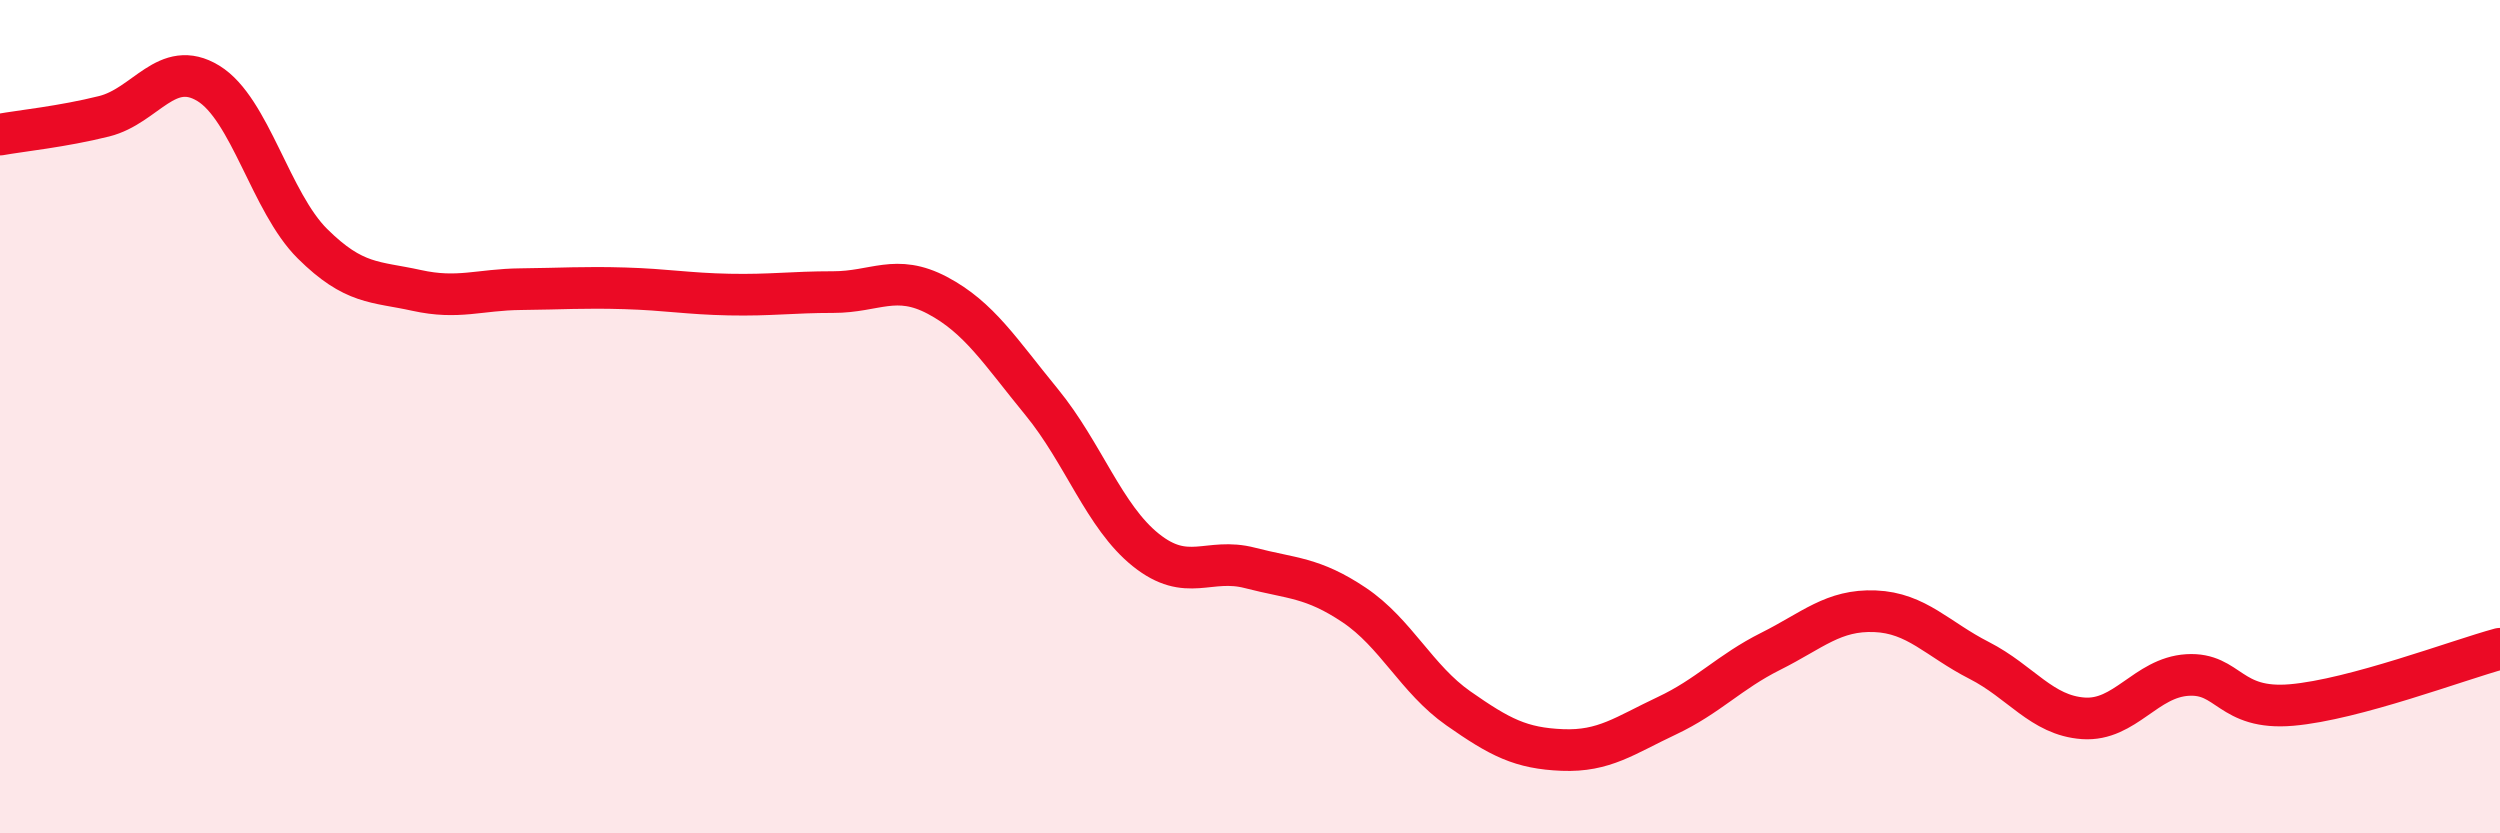
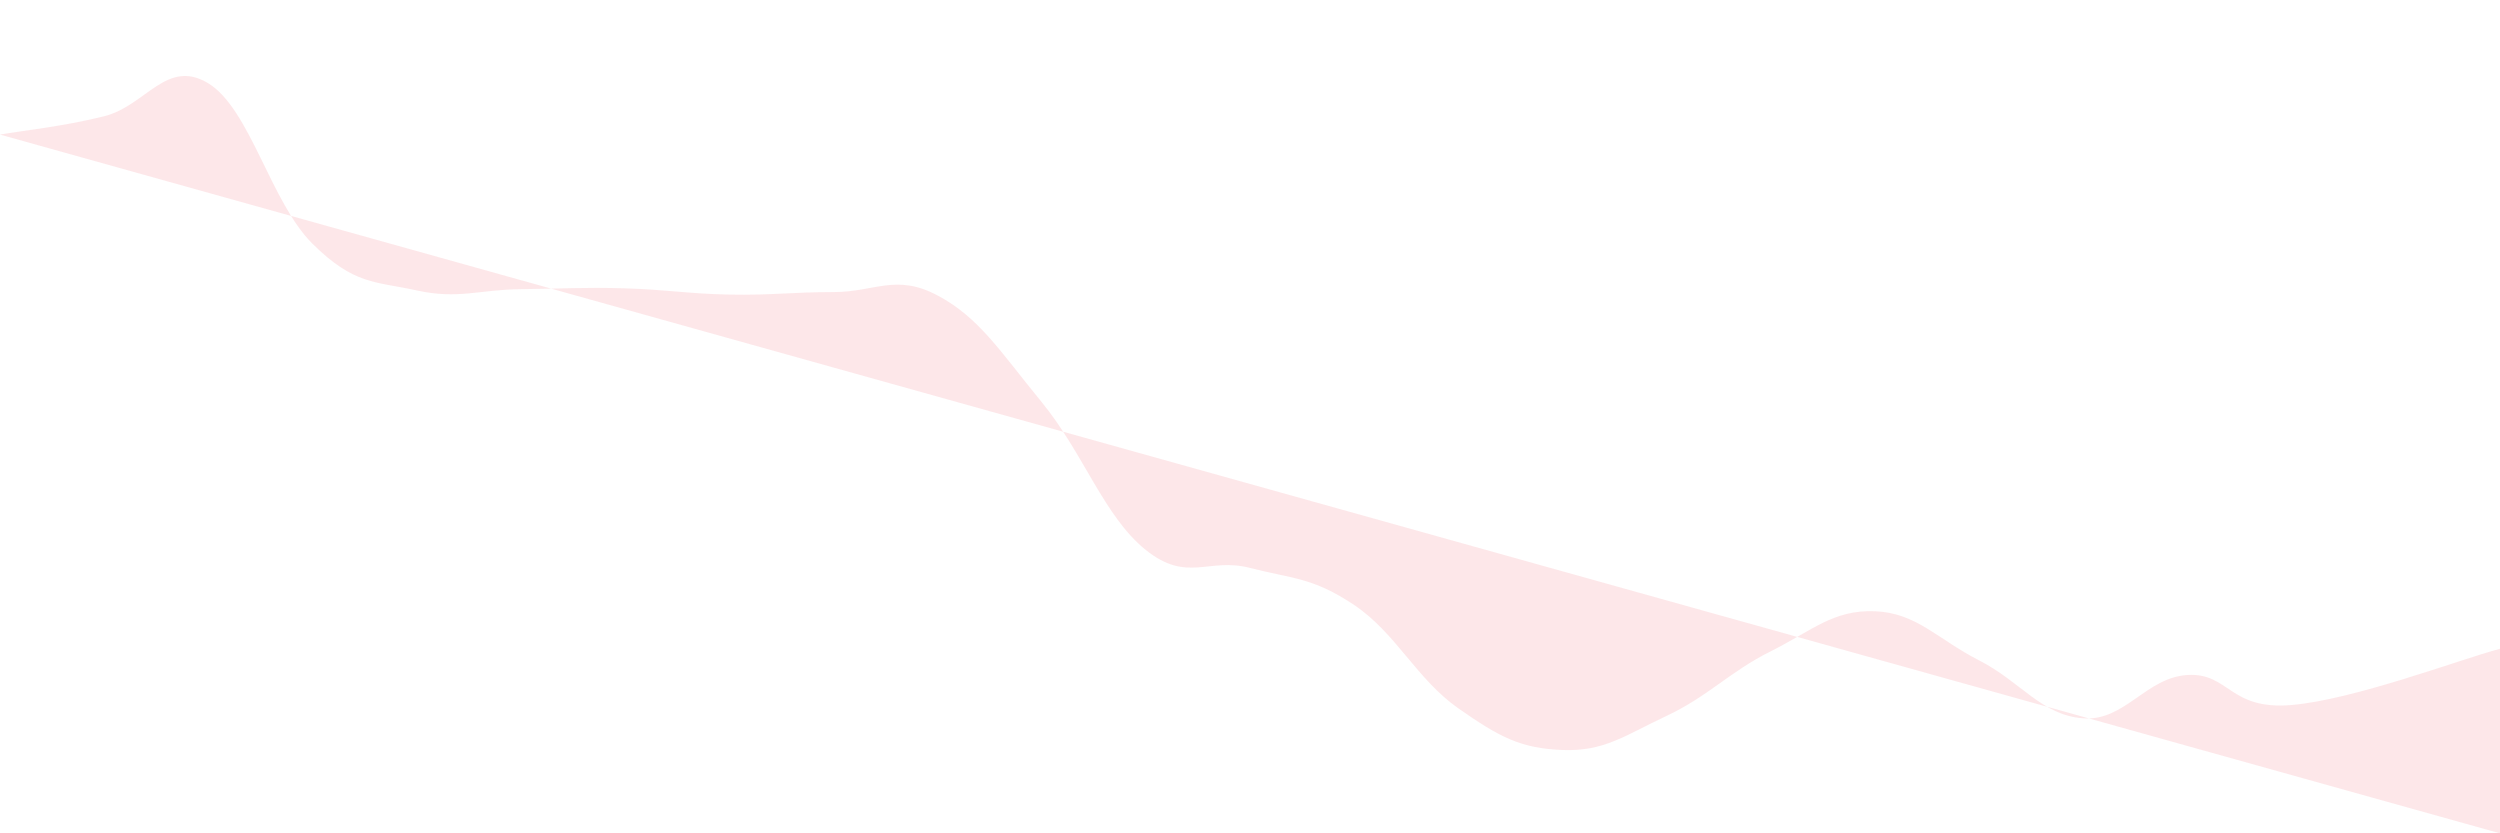
<svg xmlns="http://www.w3.org/2000/svg" width="60" height="20" viewBox="0 0 60 20">
-   <path d="M 0,3.23 C 0.5,3.14 1.5,3.04 2.5,2.79 C 3.5,2.54 4,1.39 5,2 C 6,2.61 6.5,4.86 7.5,5.85 C 8.5,6.84 9,6.75 10,6.97 C 11,7.19 11.5,6.95 12.5,6.94 C 13.5,6.93 14,6.89 15,6.92 C 16,6.95 16.5,7.05 17.5,7.07 C 18.5,7.09 19,7.01 20,7.01 C 21,7.01 21.5,6.56 22.5,7.09 C 23.5,7.62 24,8.43 25,9.65 C 26,10.87 26.5,12.4 27.5,13.2 C 28.5,14 29,13.37 30,13.63 C 31,13.89 31.5,13.85 32.5,14.52 C 33.5,15.19 34,16.3 35,17 C 36,17.7 36.5,17.96 37.5,18 C 38.5,18.04 39,17.65 40,17.18 C 41,16.71 41.5,16.13 42.5,15.63 C 43.5,15.13 44,14.63 45,14.67 C 46,14.71 46.5,15.34 47.5,15.85 C 48.5,16.36 49,17.17 50,17.24 C 51,17.31 51.5,16.26 52.5,16.2 C 53.5,16.14 53.5,17.05 55,16.92 C 56.5,16.79 59,15.84 60,15.57L60 20L0 20Z" fill="#EB0A25" opacity="0.1" stroke-linecap="round" stroke-linejoin="round" />
-   <path d="M 0,3.23 C 0.5,3.14 1.5,3.04 2.5,2.79 C 3.5,2.54 4,1.39 5,2 C 6,2.61 6.5,4.86 7.5,5.85 C 8.5,6.84 9,6.75 10,6.97 C 11,7.19 11.5,6.95 12.5,6.94 C 13.5,6.93 14,6.89 15,6.92 C 16,6.95 16.5,7.05 17.5,7.07 C 18.5,7.09 19,7.01 20,7.01 C 21,7.01 21.5,6.56 22.5,7.09 C 23.5,7.62 24,8.43 25,9.65 C 26,10.87 26.5,12.4 27.5,13.2 C 28.5,14 29,13.37 30,13.63 C 31,13.89 31.5,13.85 32.5,14.52 C 33.5,15.19 34,16.3 35,17 C 36,17.7 36.5,17.96 37.5,18 C 38.5,18.04 39,17.65 40,17.18 C 41,16.71 41.5,16.13 42.5,15.63 C 43.5,15.13 44,14.63 45,14.67 C 46,14.71 46.5,15.34 47.5,15.85 C 48.5,16.36 49,17.17 50,17.24 C 51,17.31 51.5,16.26 52.5,16.2 C 53.5,16.14 53.5,17.05 55,16.92 C 56.5,16.79 59,15.84 60,15.57" stroke="#EB0A25" stroke-width="1" fill="none" stroke-linecap="round" stroke-linejoin="round" />
+   <path d="M 0,3.23 C 0.5,3.14 1.5,3.04 2.5,2.79 C 3.5,2.54 4,1.39 5,2 C 6,2.61 6.5,4.86 7.5,5.85 C 8.5,6.84 9,6.75 10,6.97 C 11,7.19 11.5,6.95 12.5,6.94 C 13.5,6.93 14,6.89 15,6.92 C 16,6.95 16.5,7.05 17.5,7.07 C 18.5,7.09 19,7.01 20,7.01 C 21,7.01 21.5,6.56 22.5,7.09 C 23.5,7.62 24,8.43 25,9.65 C 26,10.87 26.5,12.4 27.5,13.2 C 28.5,14 29,13.37 30,13.63 C 31,13.89 31.5,13.85 32.5,14.52 C 33.5,15.19 34,16.3 35,17 C 36,17.7 36.5,17.96 37.5,18 C 38.5,18.04 39,17.65 40,17.18 C 41,16.71 41.5,16.13 42.5,15.63 C 43.5,15.13 44,14.63 45,14.67 C 46,14.71 46.5,15.34 47.5,15.85 C 48.5,16.36 49,17.17 50,17.24 C 51,17.31 51.5,16.26 52.5,16.2 C 53.5,16.14 53.5,17.05 55,16.92 C 56.5,16.79 59,15.84 60,15.57L60 20Z" fill="#EB0A25" opacity="0.1" stroke-linecap="round" stroke-linejoin="round" />
</svg>